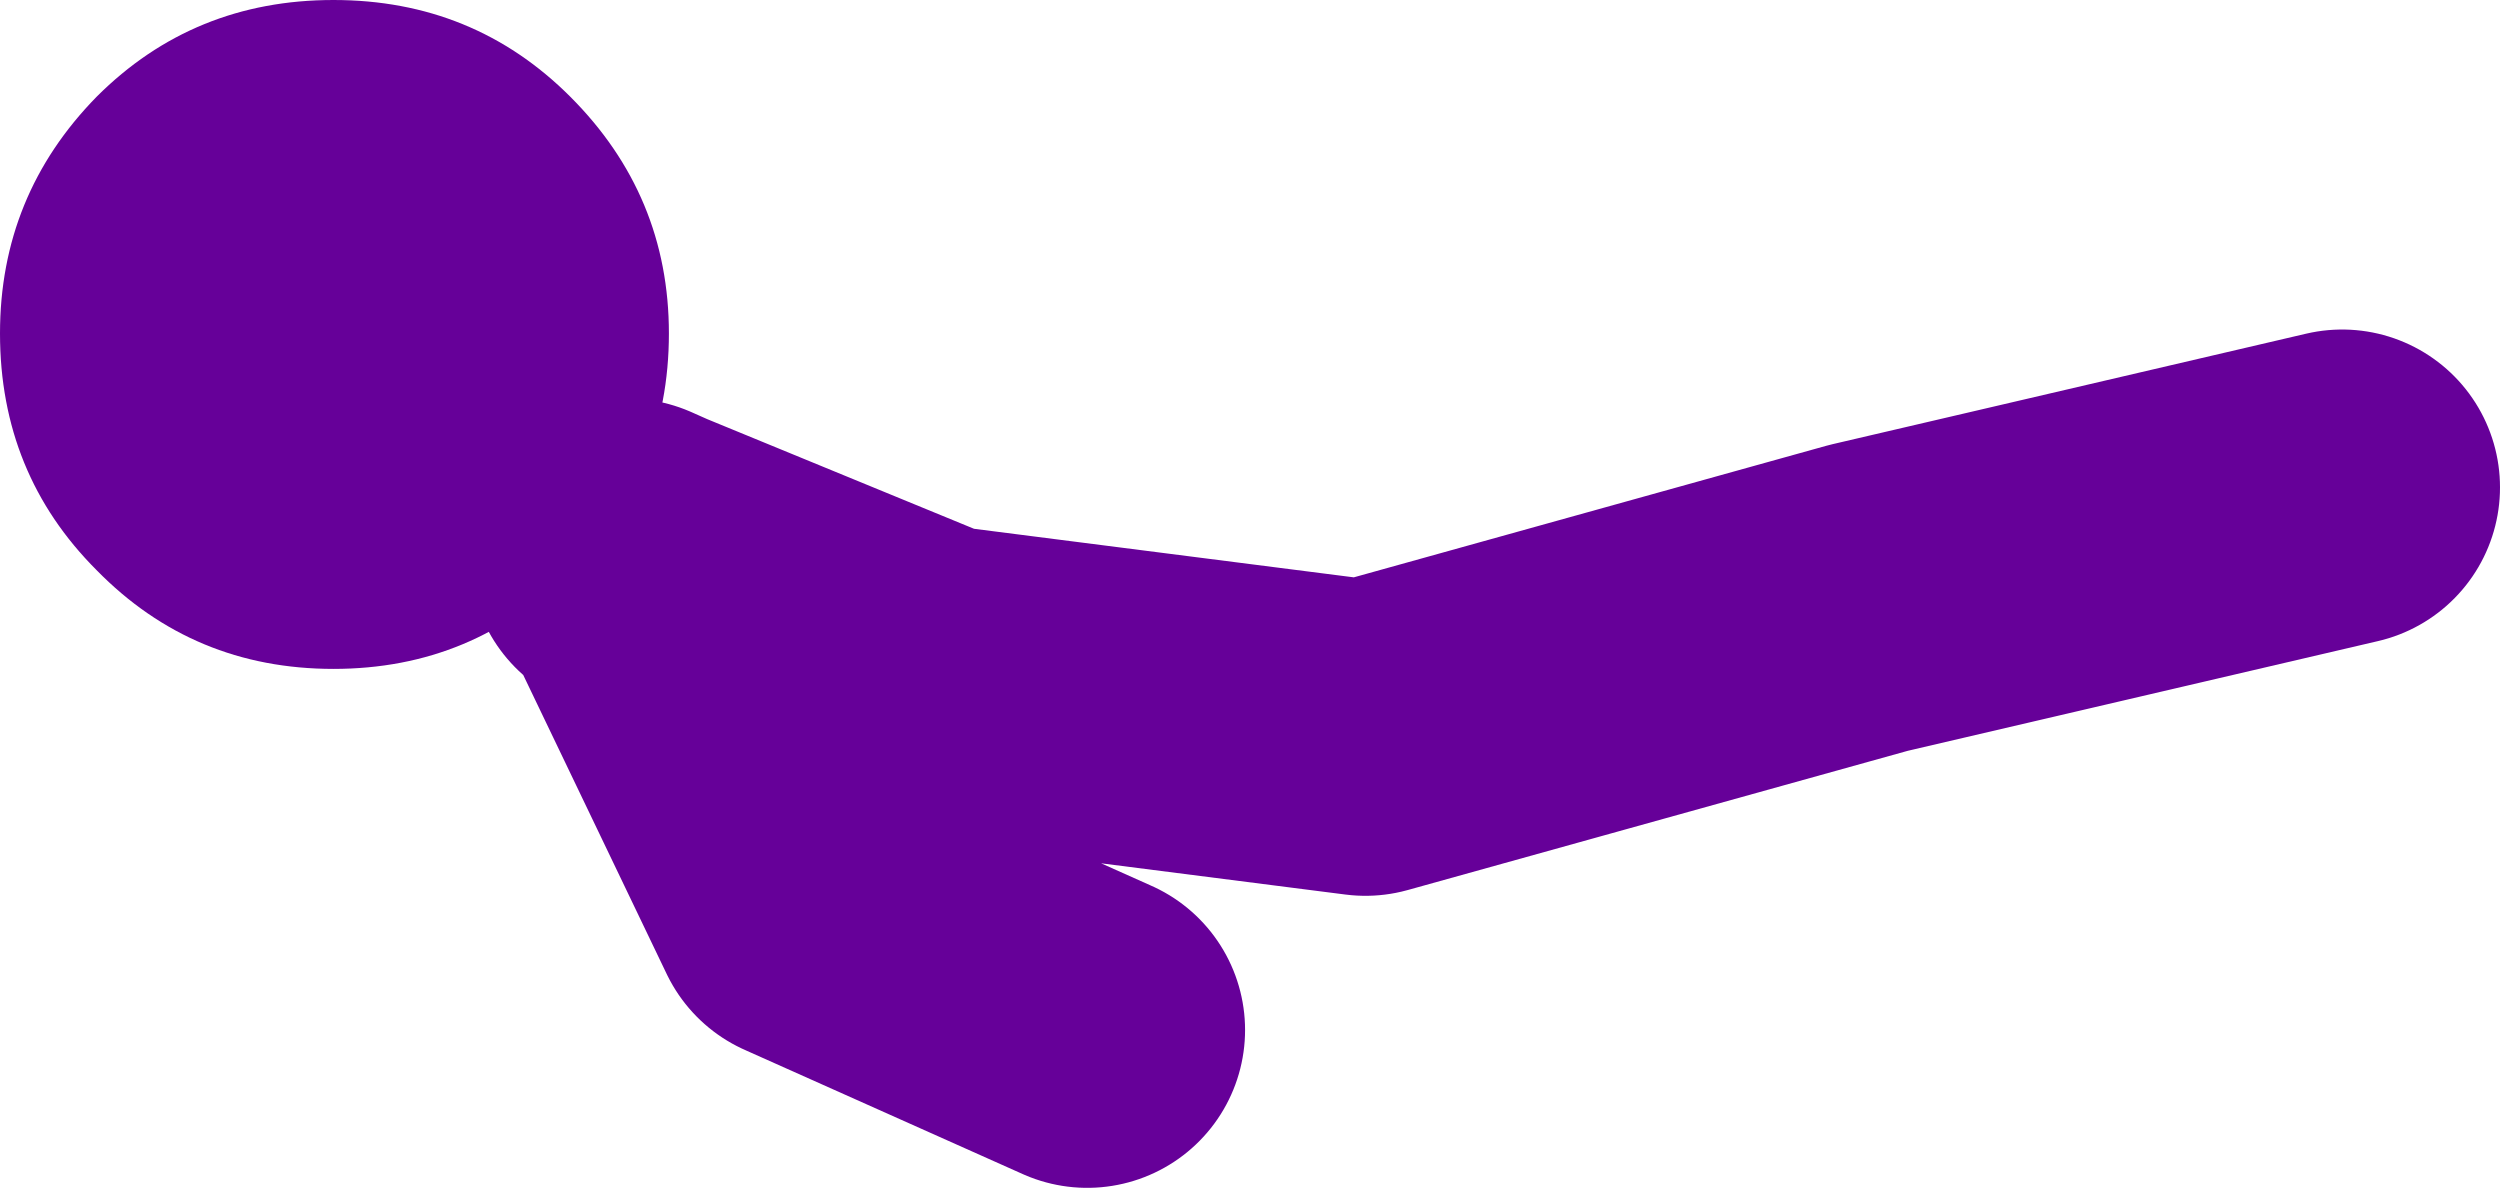
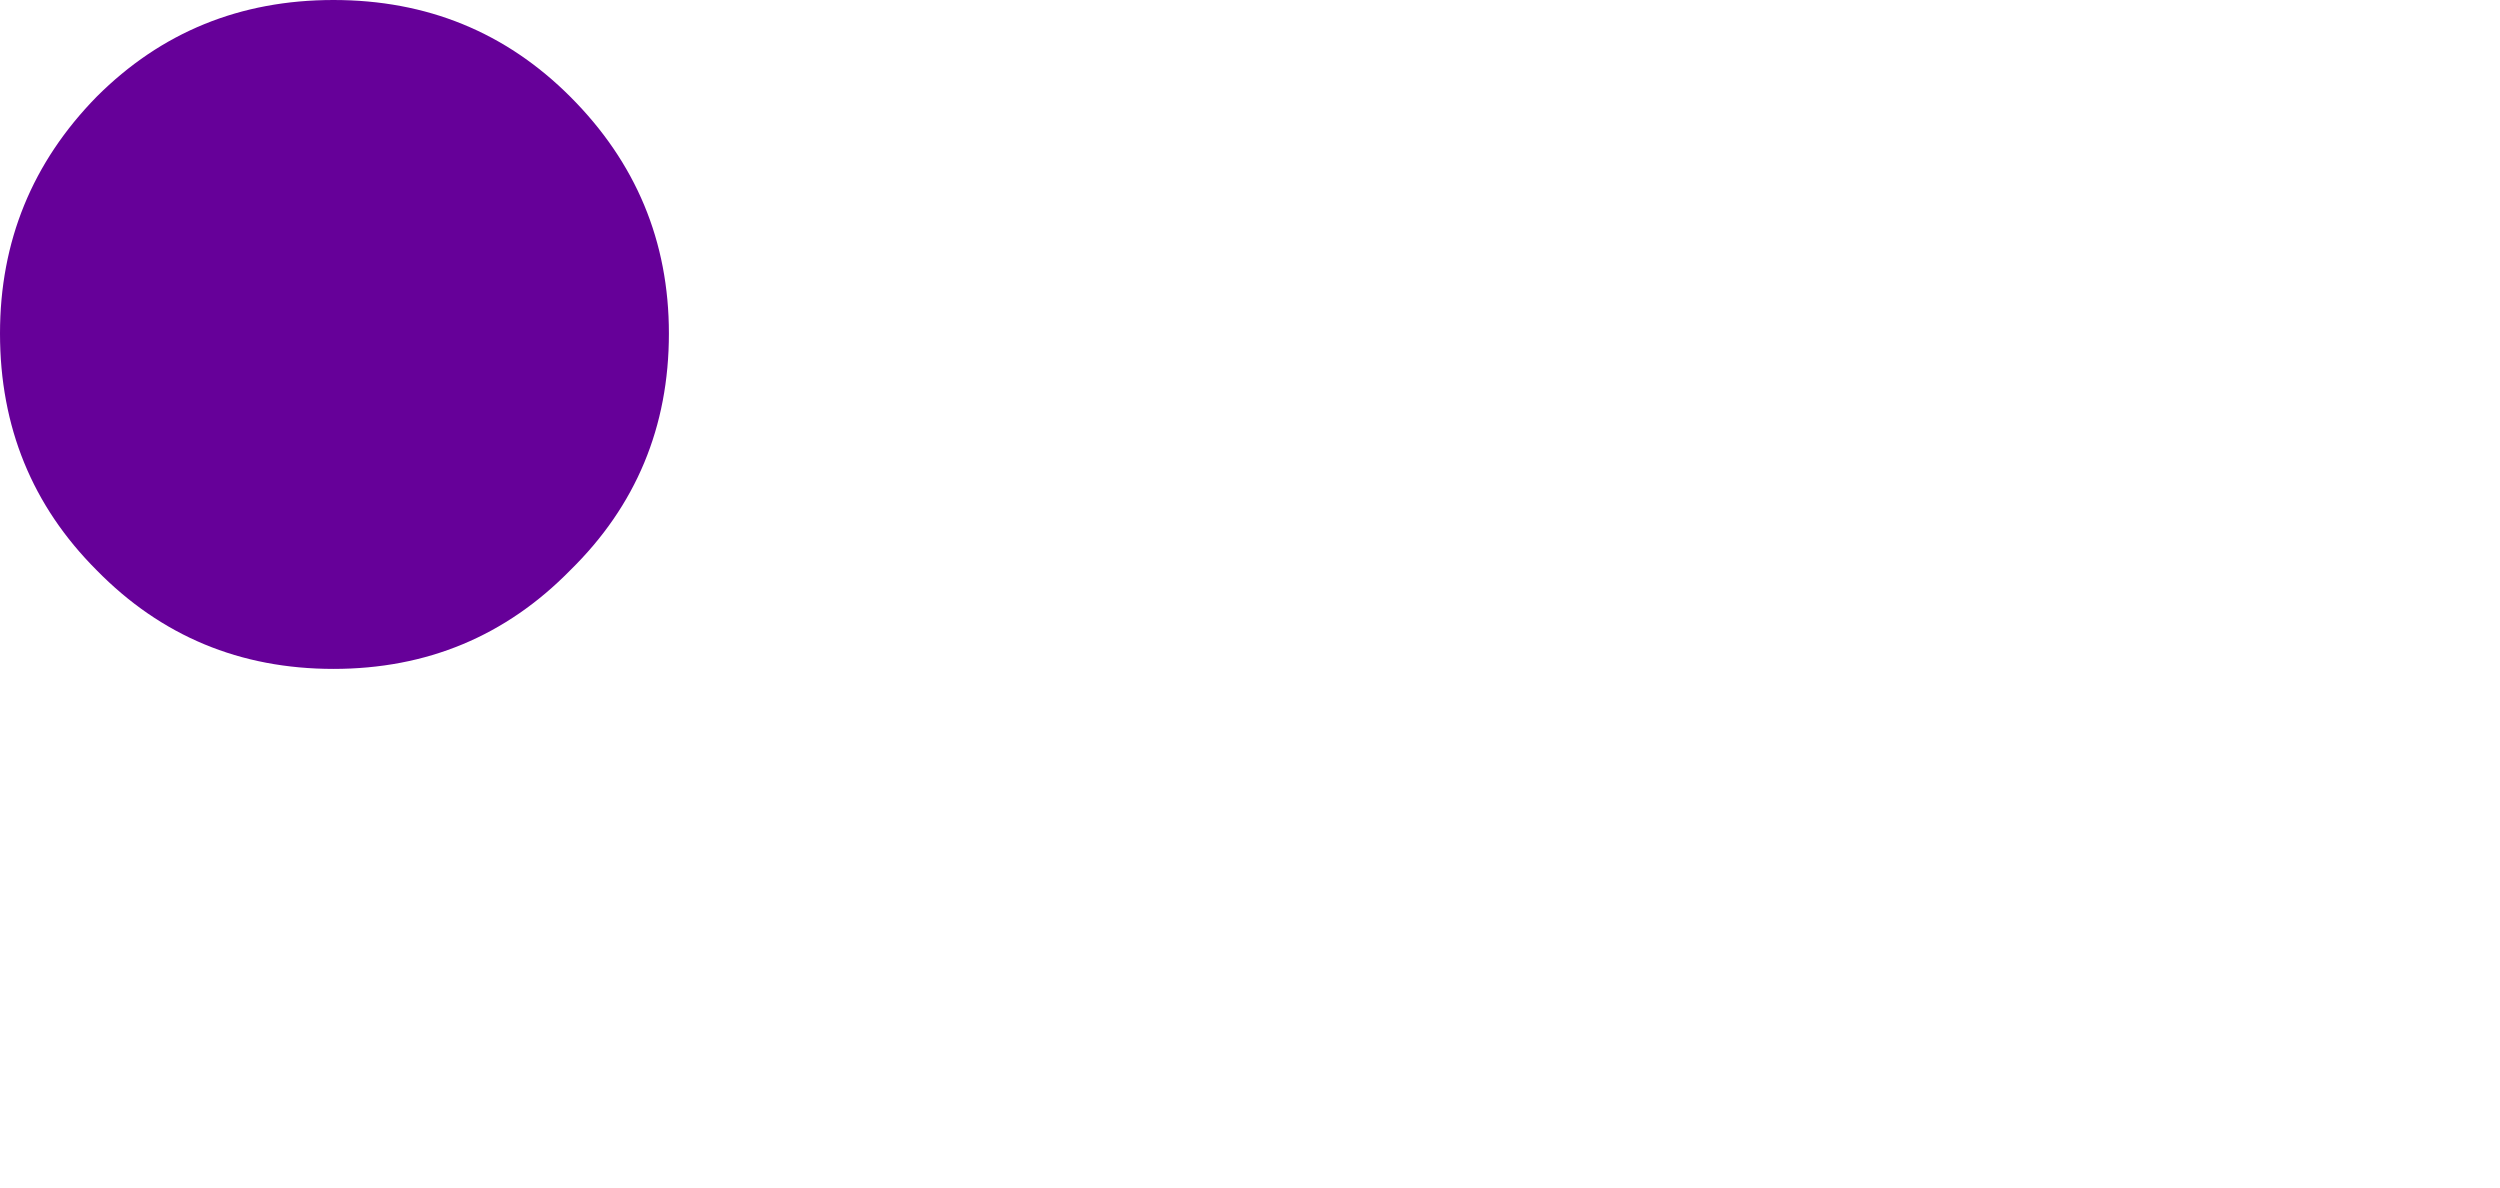
<svg xmlns="http://www.w3.org/2000/svg" height="30.1px" width="63.35px">
  <g transform="matrix(1.0, 0.0, 0.0, 1.0, 58.2, -21.85)">
-     <path d="M1.15 34.2 L-10.85 37.0 -23.6 40.55 -34.55 39.15 -41.85 36.15 -37.7 44.8 -30.65 47.95 M-42.3 35.95 L-41.85 36.15" fill="none" stroke="#660099" stroke-linecap="round" stroke-linejoin="round" stroke-width="8.0" />
    <path d="M-43.75 36.3 Q-46.2 38.8 -49.75 38.8 -53.3 38.8 -55.75 36.3 -58.2 33.85 -58.2 30.3 -58.2 26.8 -55.75 24.3 -53.3 21.85 -49.75 21.85 -46.2 21.85 -43.75 24.3 -41.25 26.8 -41.25 30.3 -41.25 33.85 -43.75 36.3" fill="#660099" fill-rule="evenodd" stroke="none" />
  </g>
</svg>